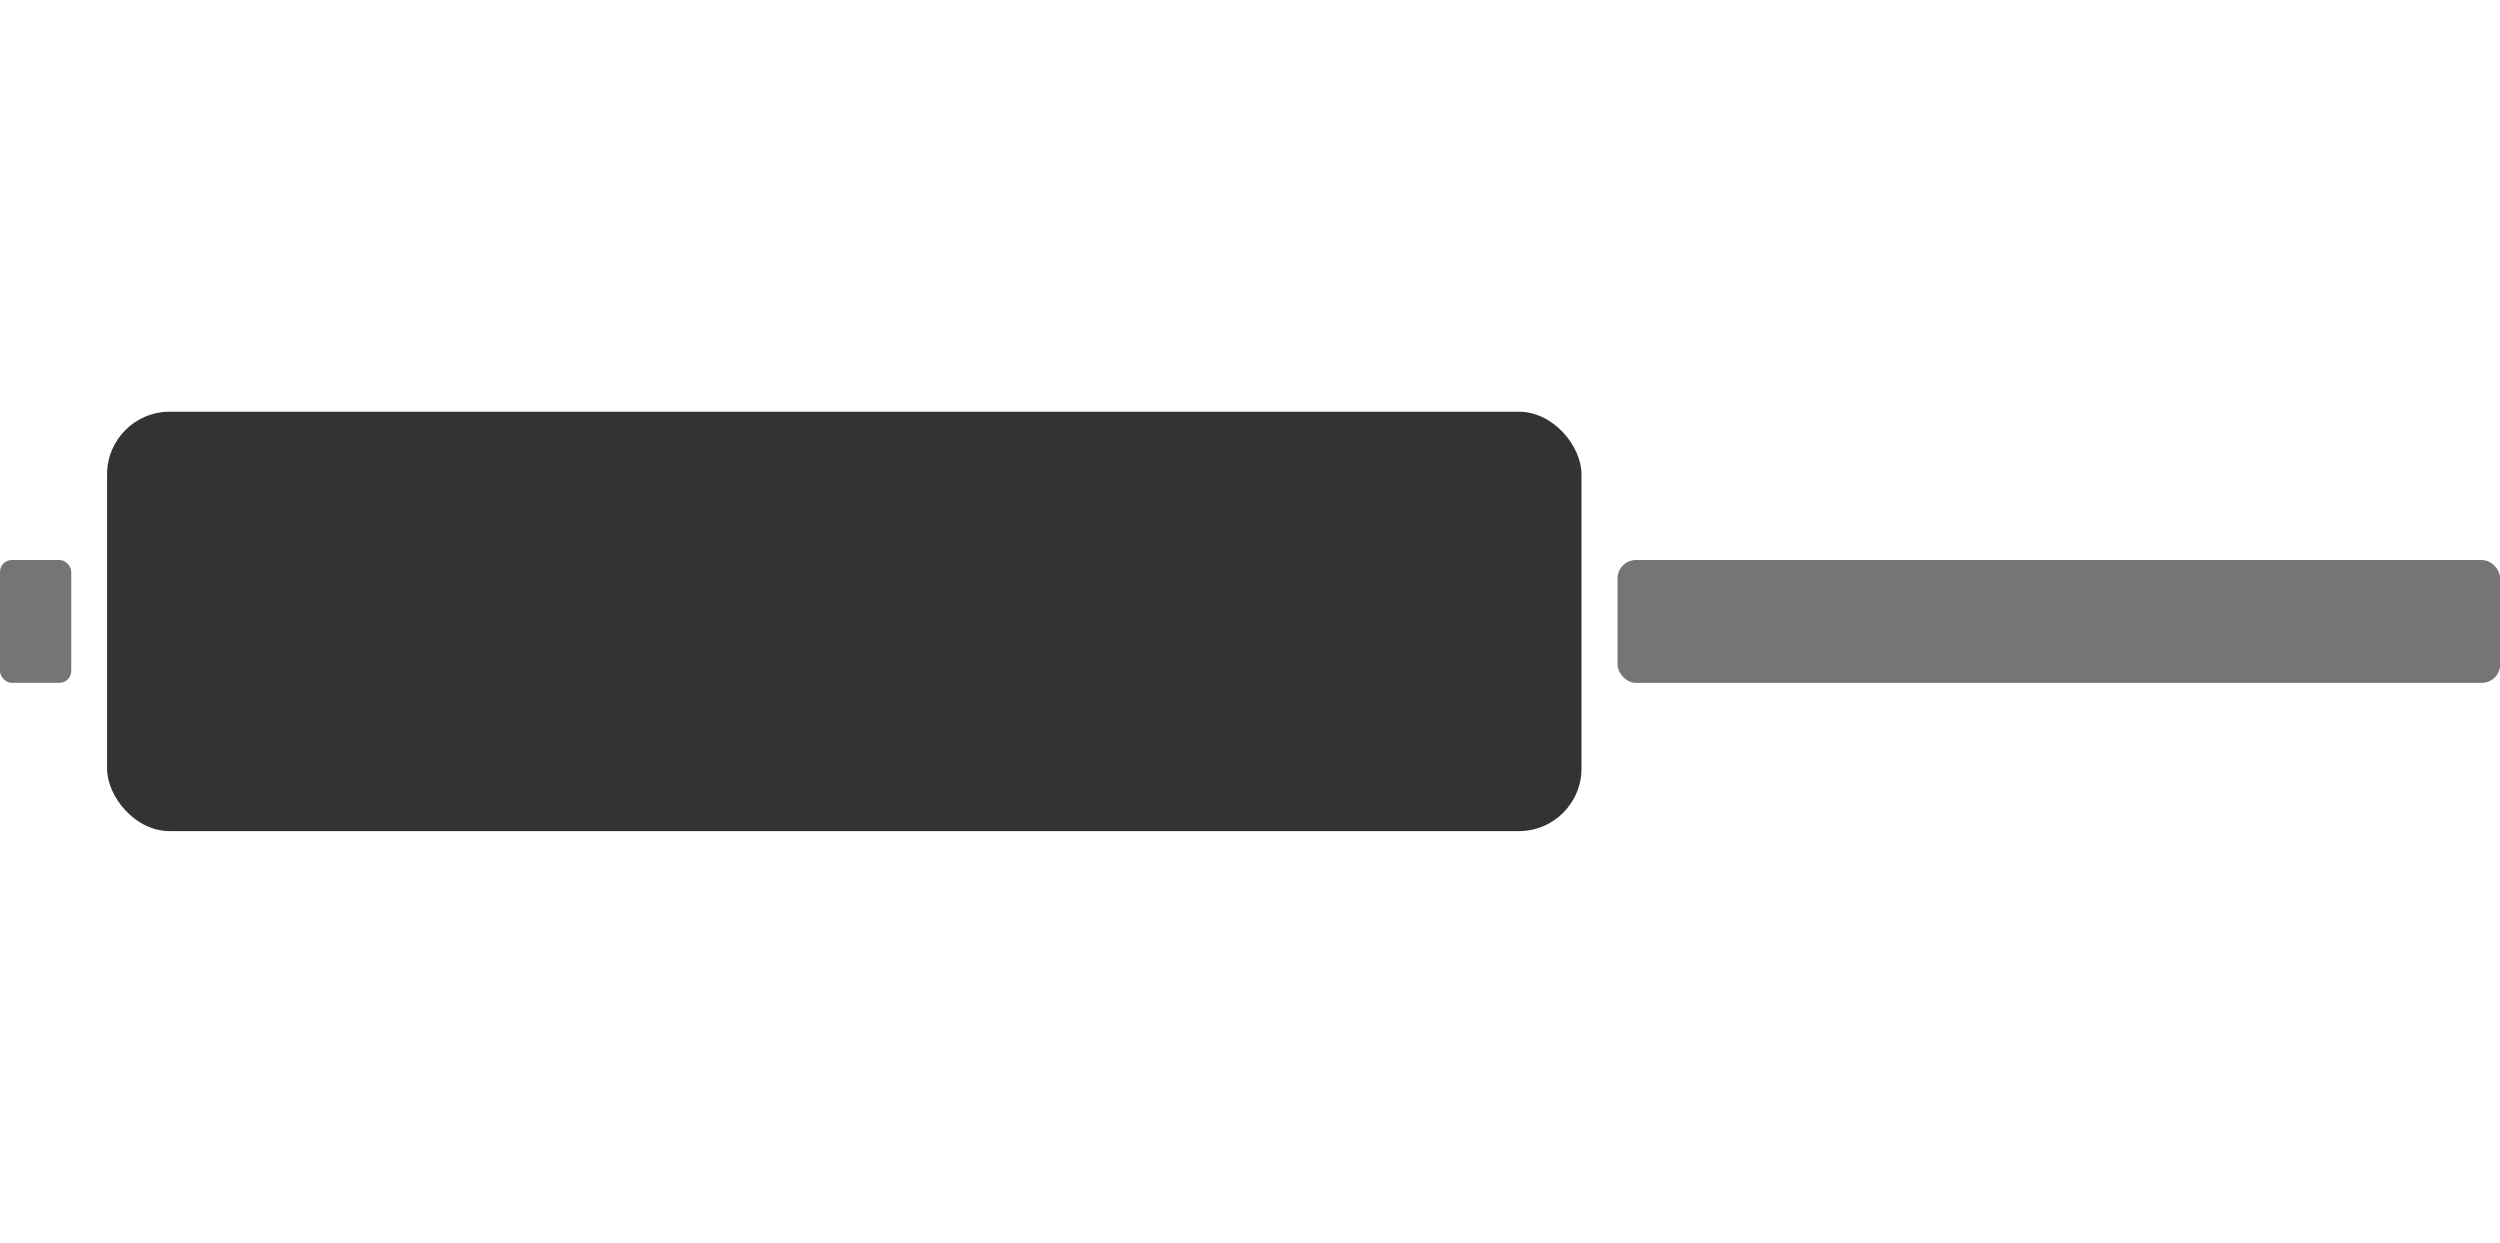
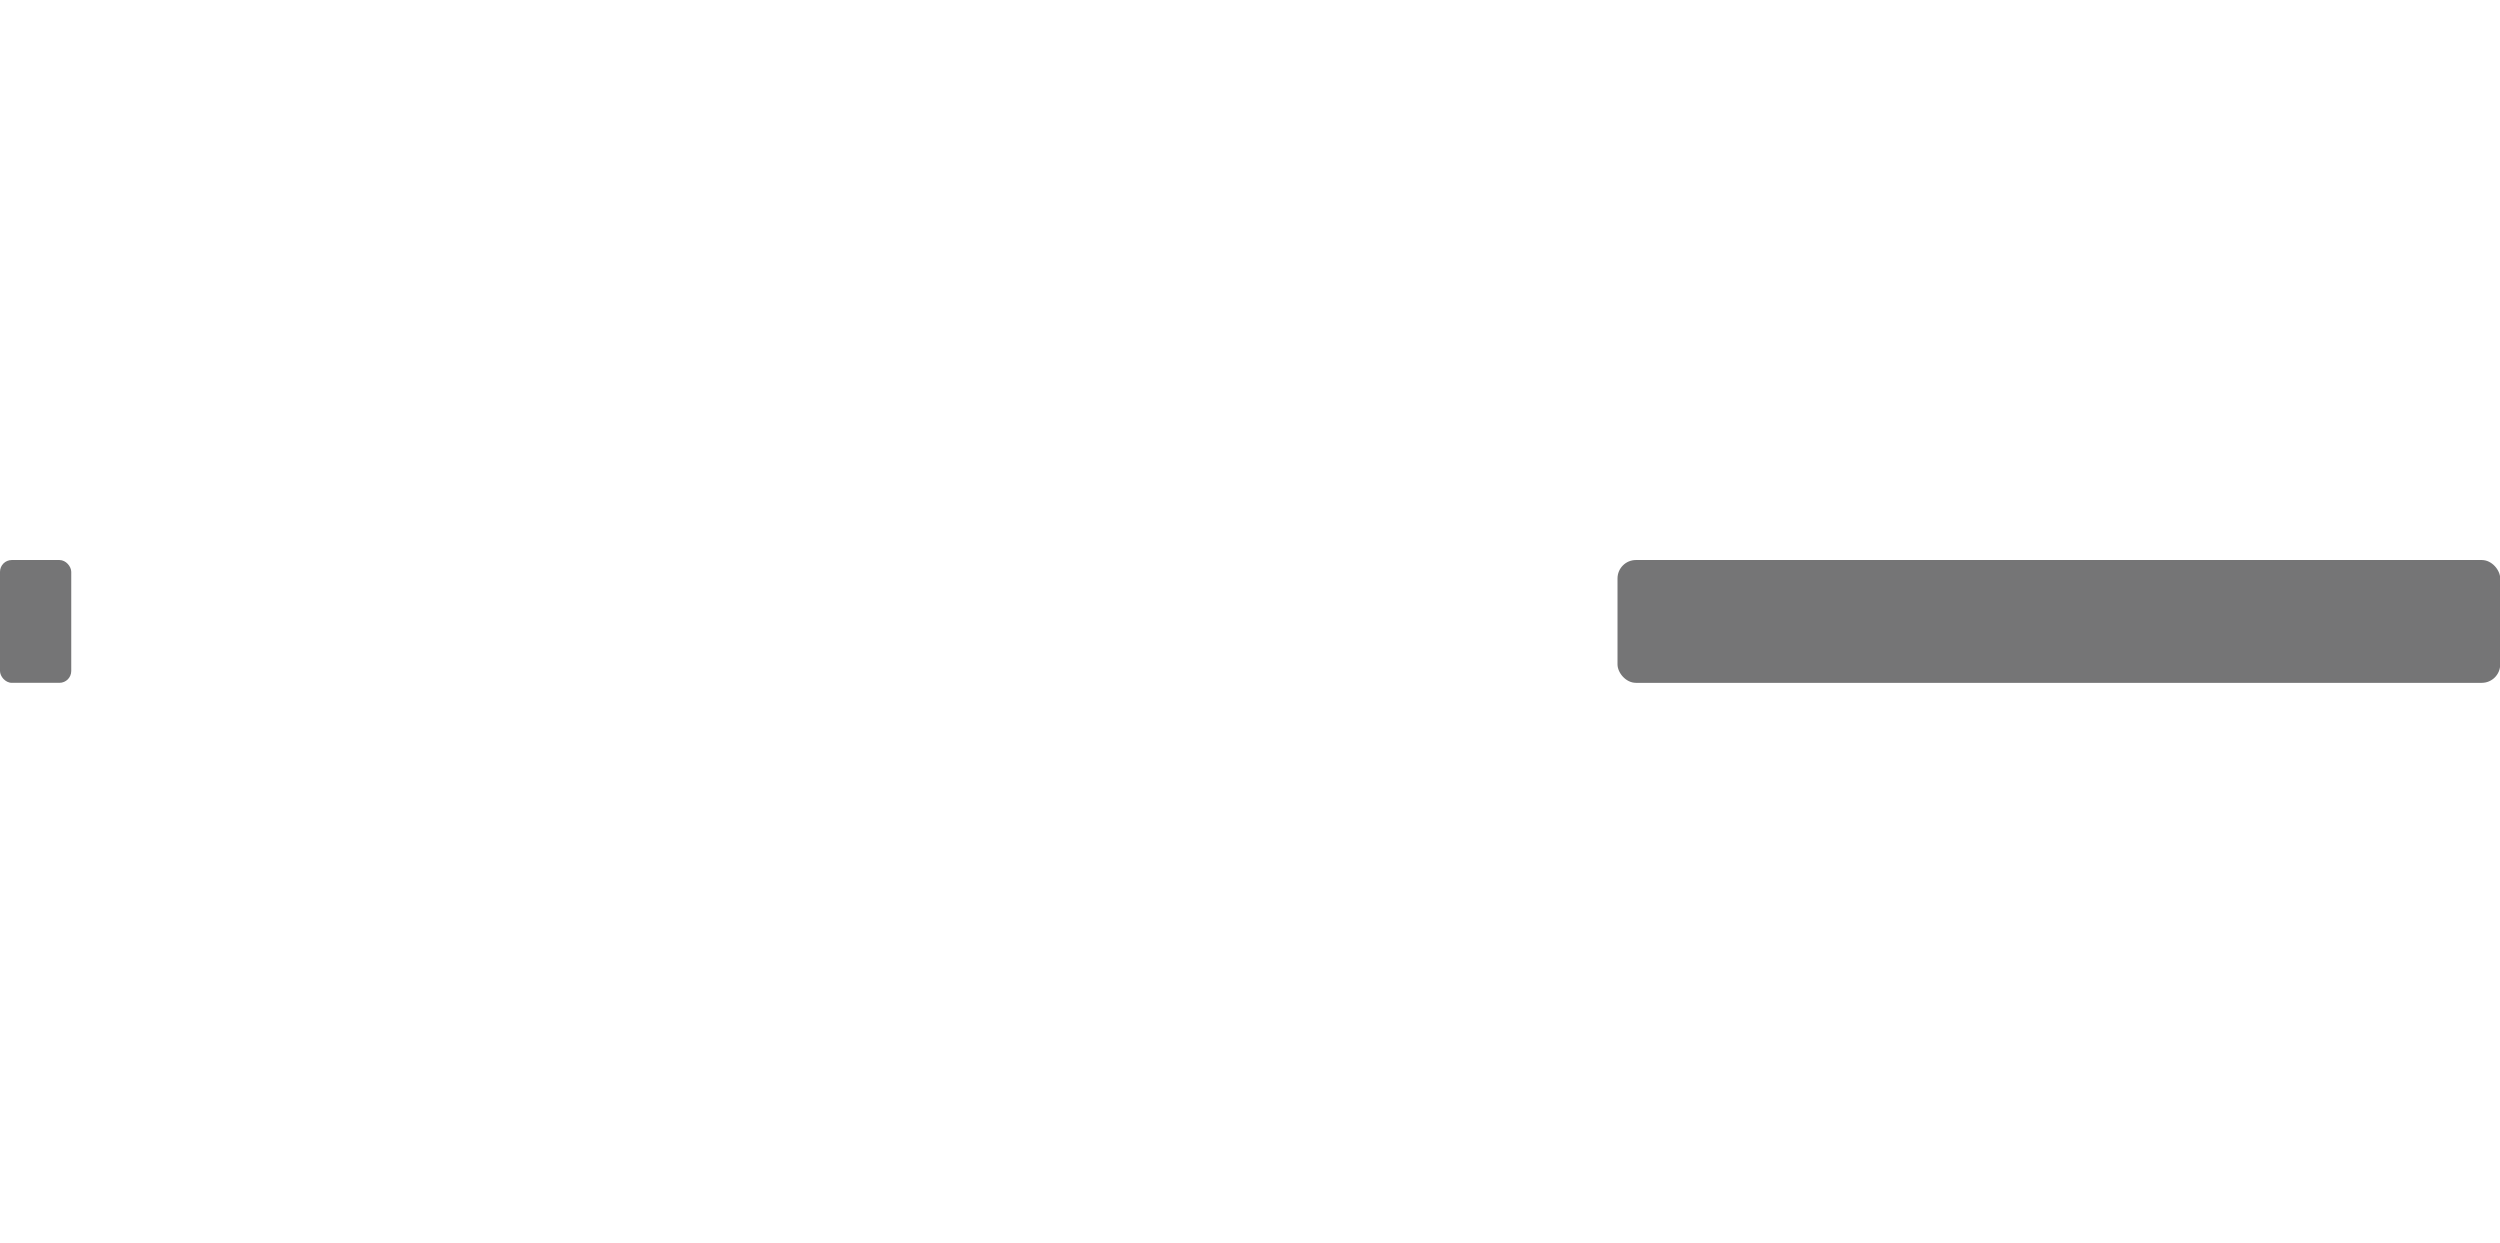
<svg xmlns="http://www.w3.org/2000/svg" id="Layer_1" data-name="Layer 1" viewBox="0 0 120.71 60">
  <defs>
    <style>
      .cls-1 {
        fill: #757576;
      }

      .cls-2 {
        fill: #333;
      }
    </style>
  </defs>
-   <rect class="cls-2" x="5.17" y="19.88" width="71.19" height="20.25" rx="3.02" ry="3.02" />
  <rect class="cls-1" x="78.1" y="27.04" width="42.62" height="5.93" rx=".89" ry=".89" />
  <rect class="cls-1" y="27.04" width="3.44" height="5.93" rx=".57" ry=".57" />
</svg>